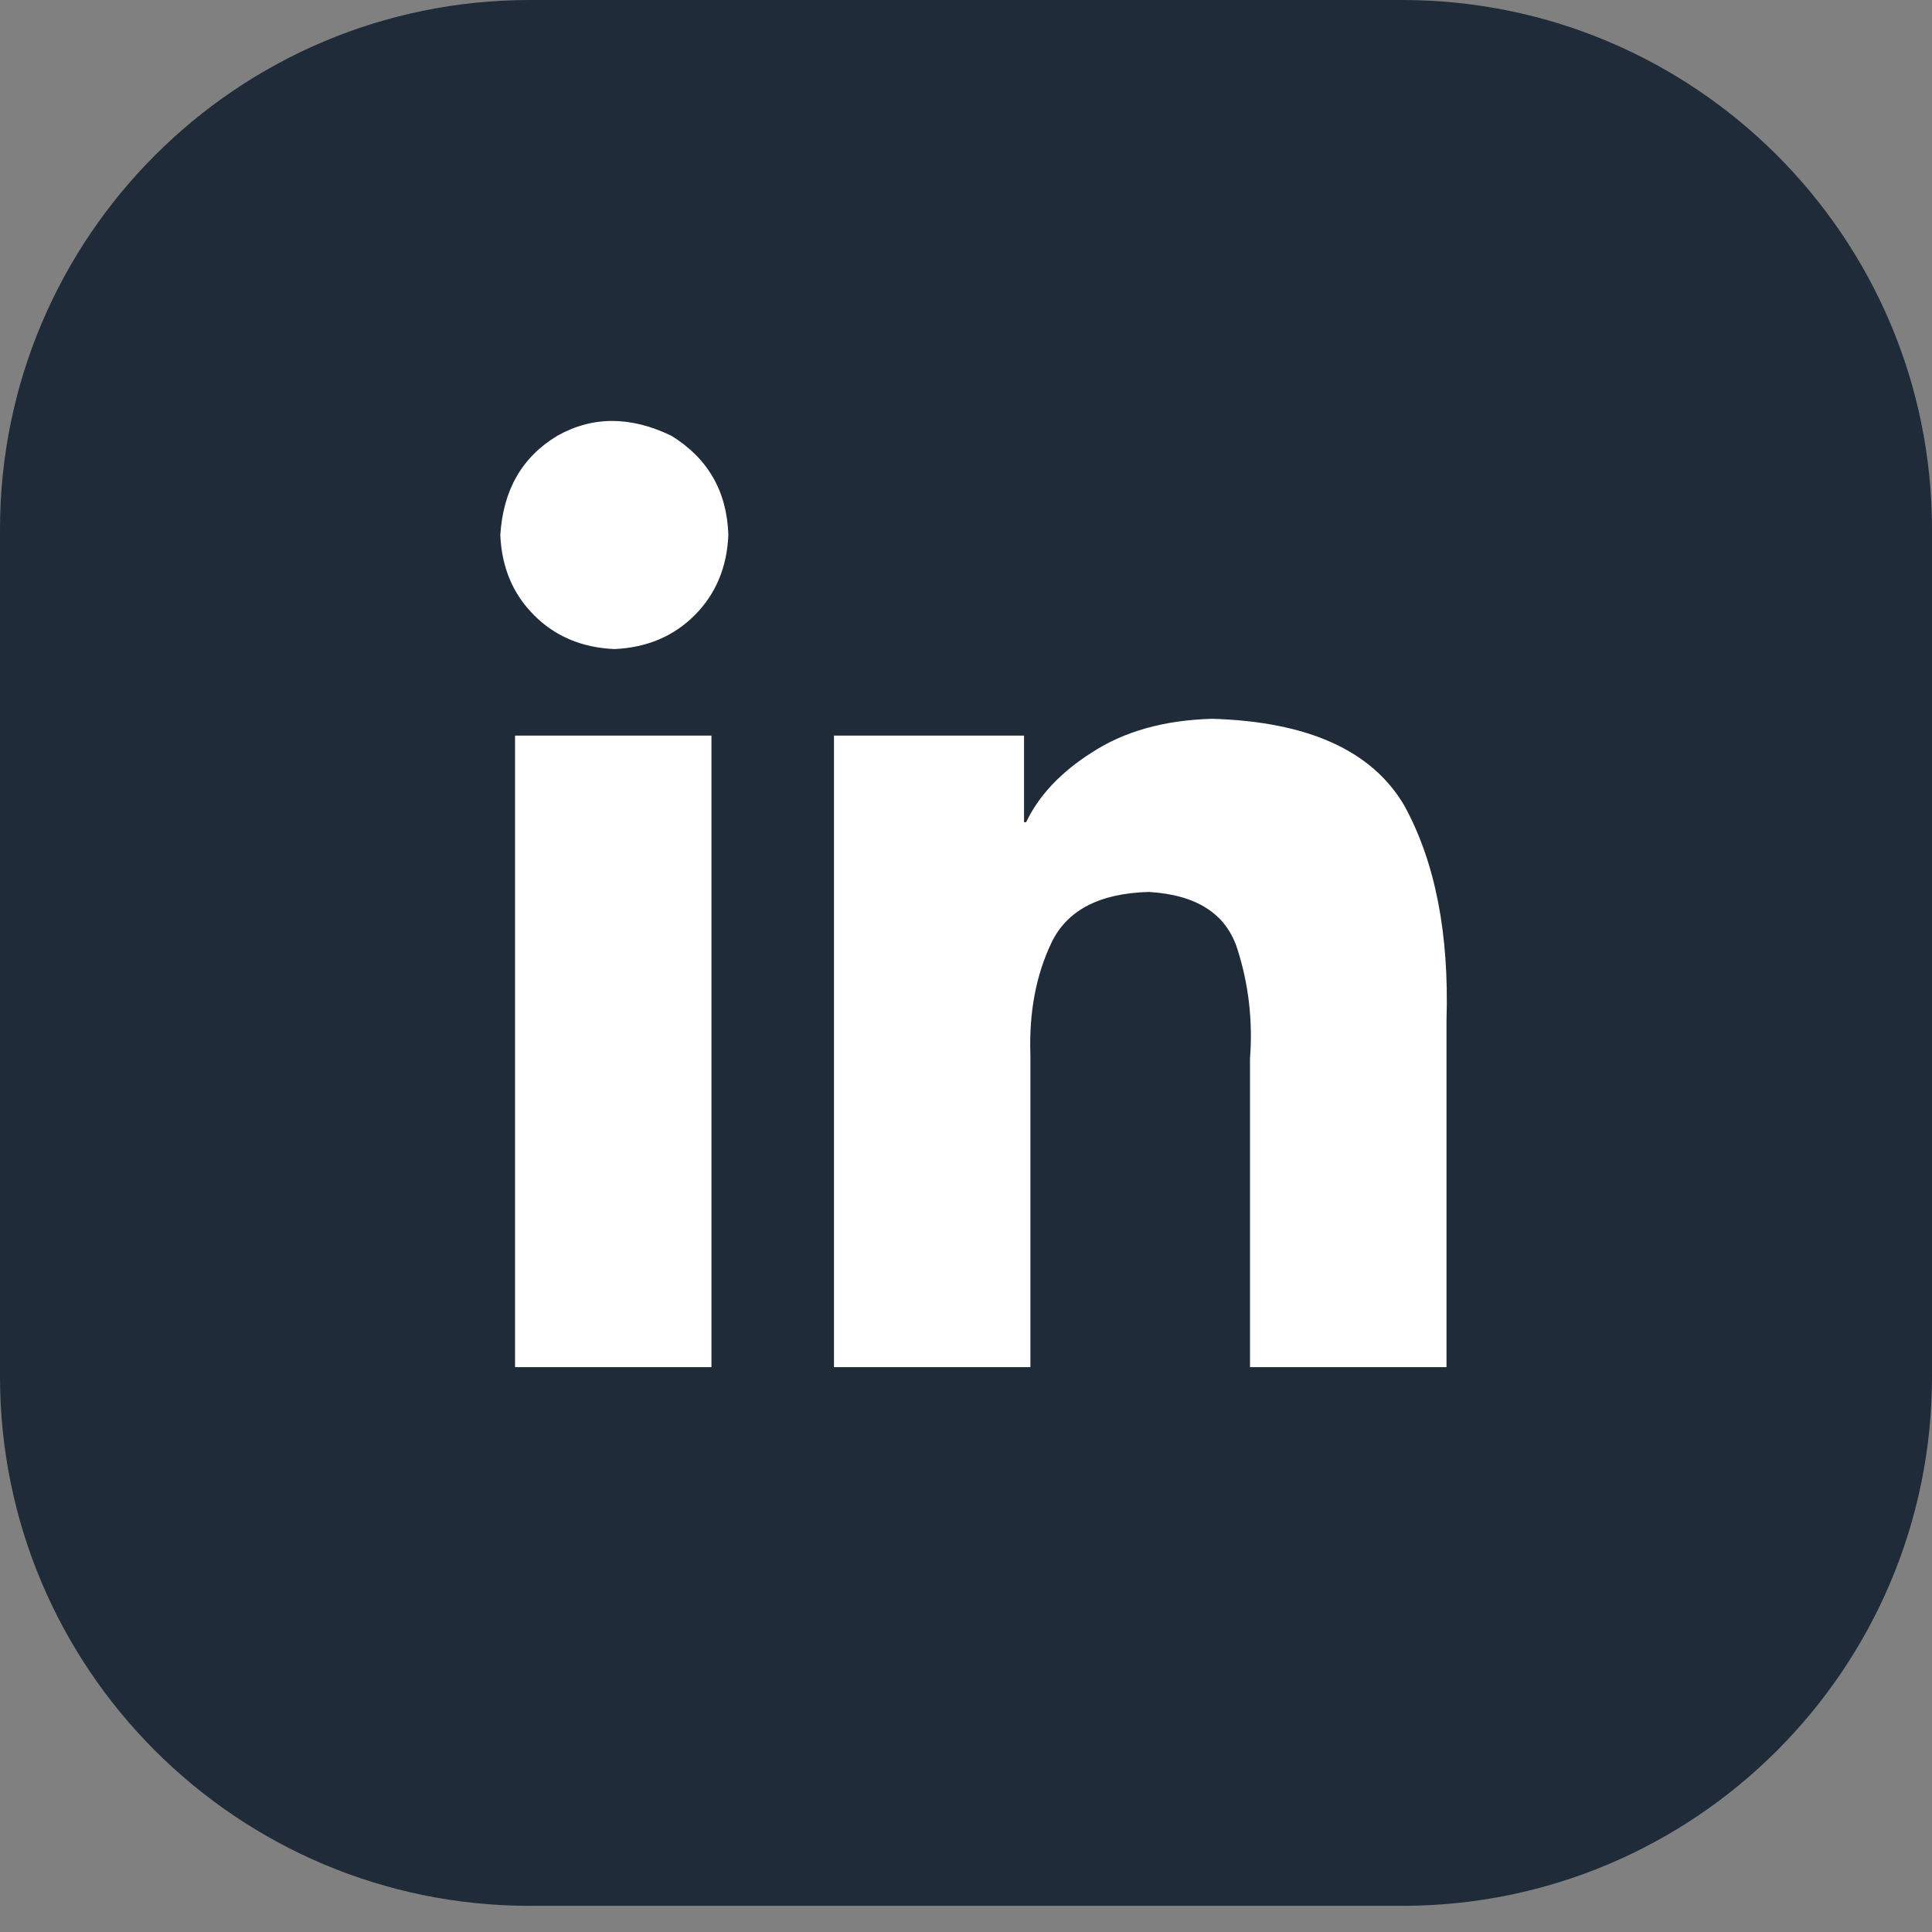
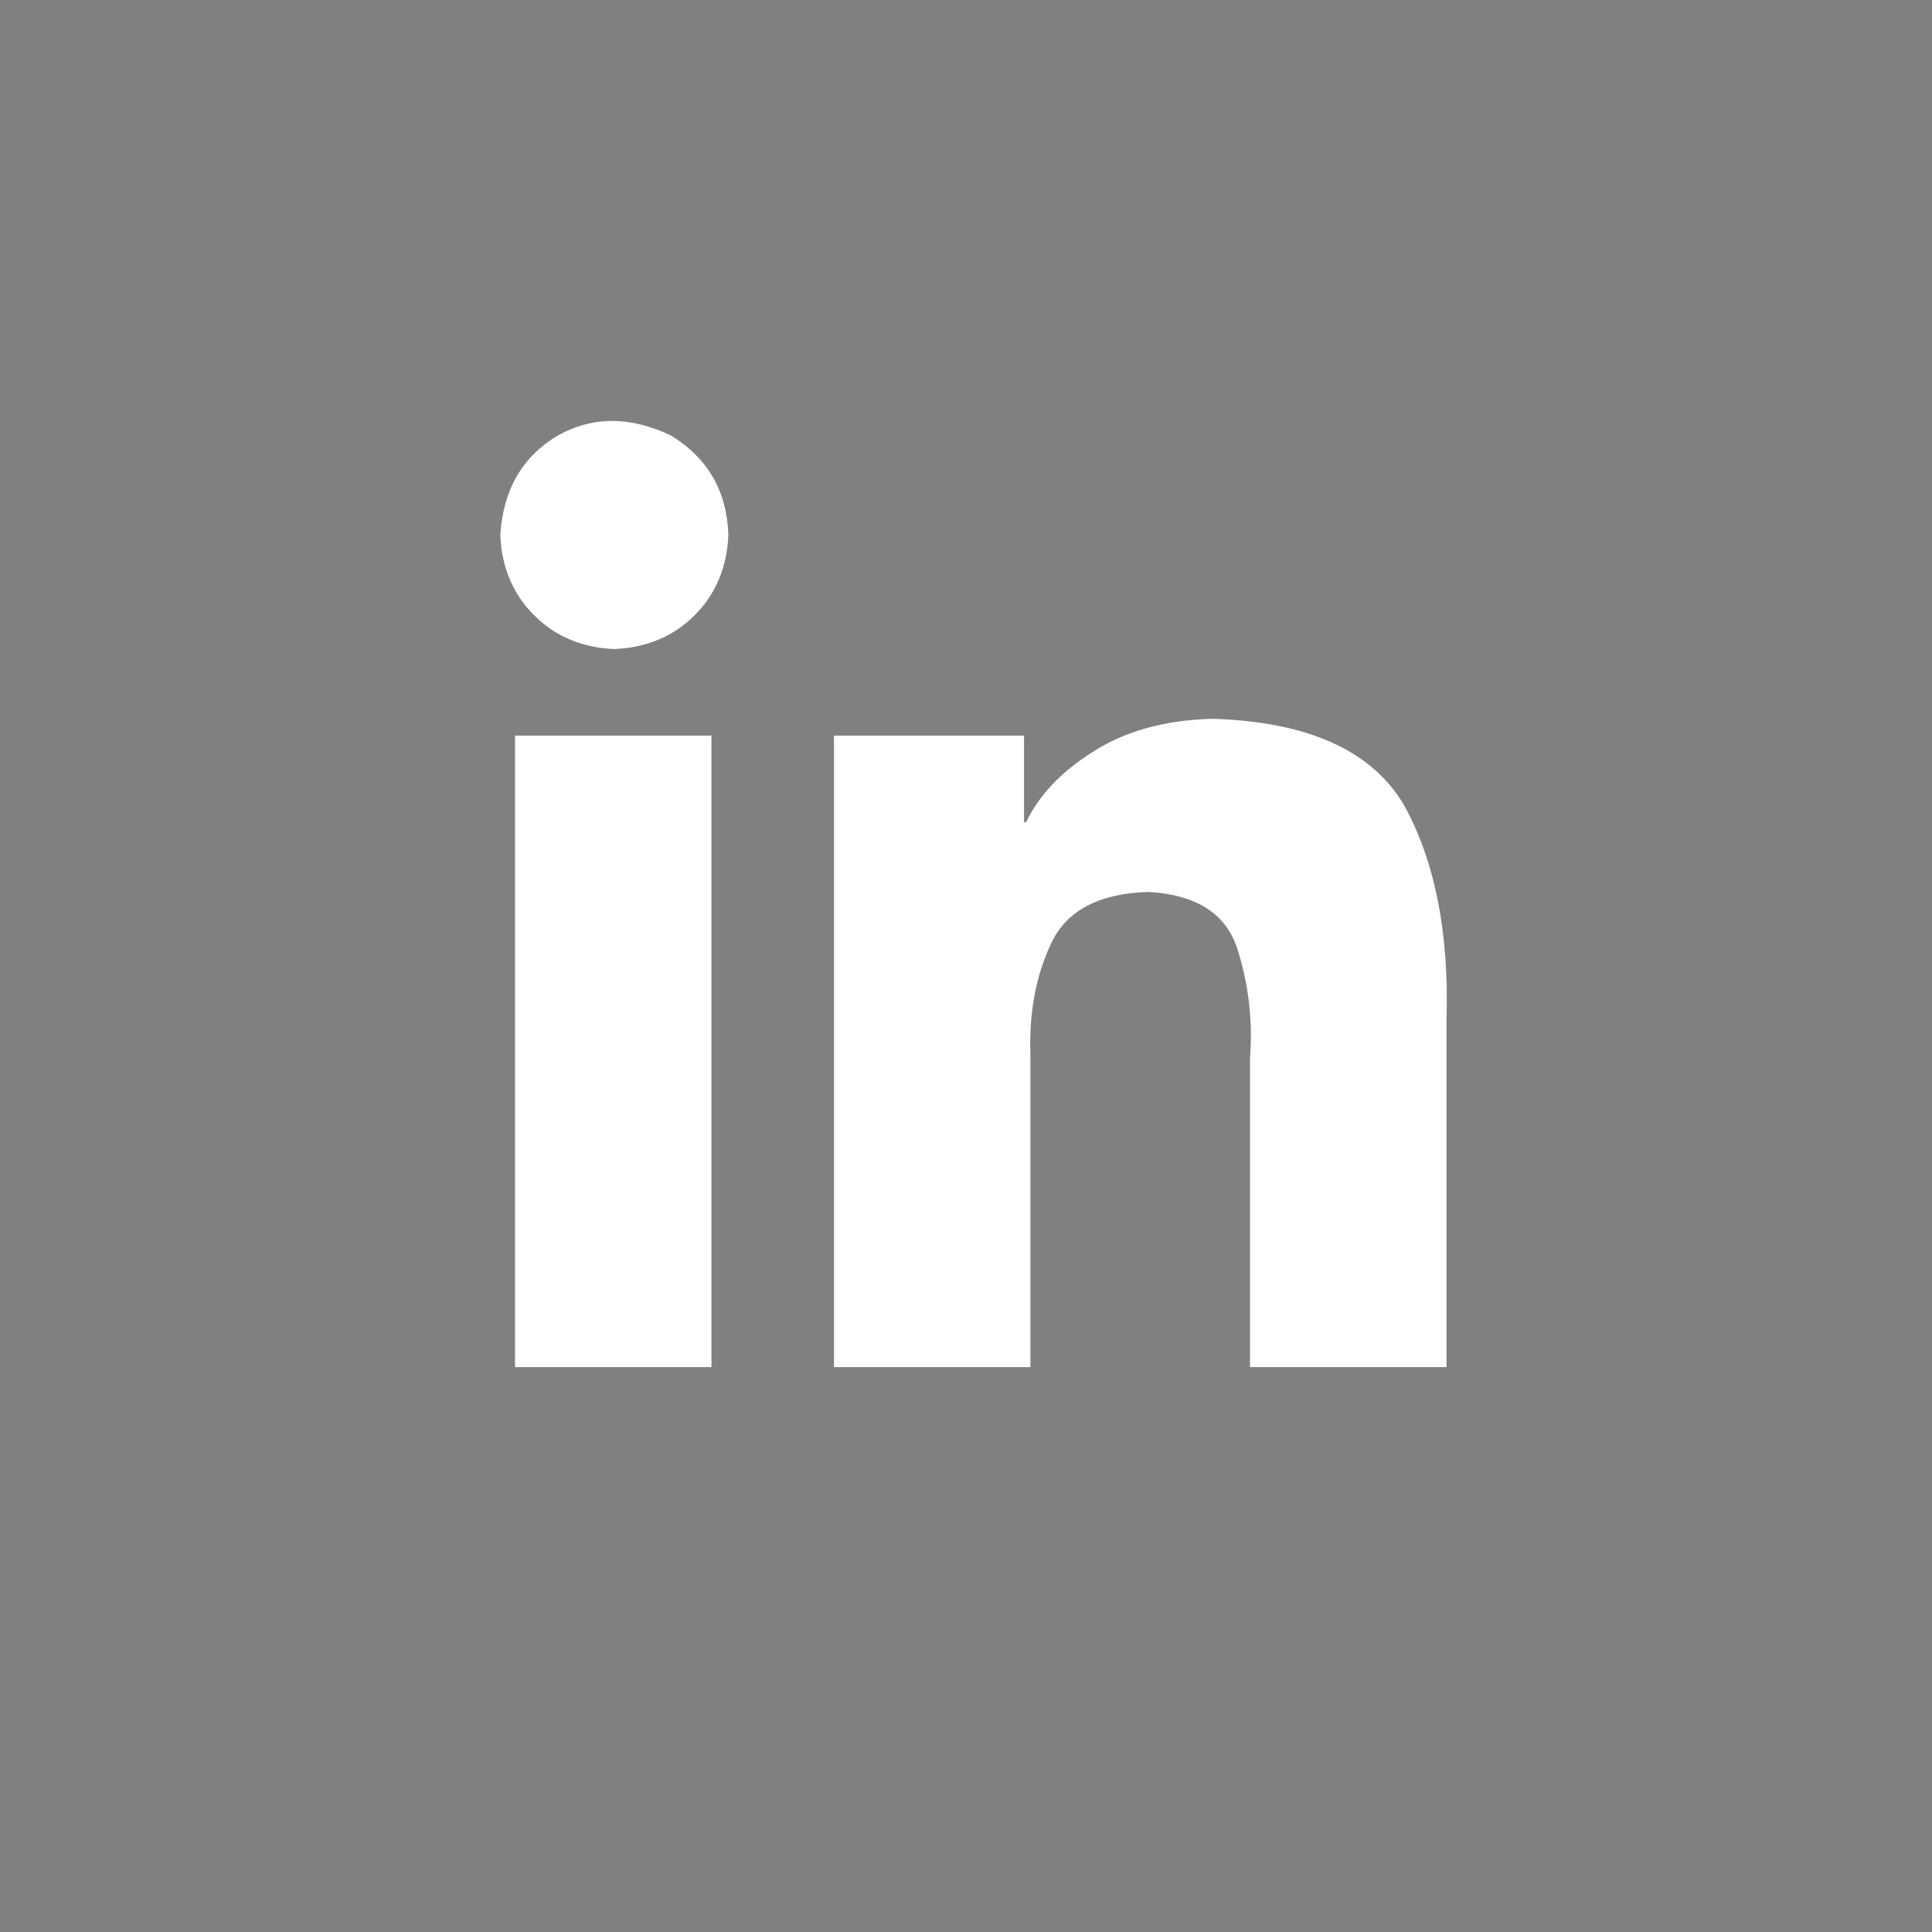
<svg xmlns="http://www.w3.org/2000/svg" width="100%" height="100%" viewBox="0 0 24 24" version="1.1" xml:space="preserve" style="fill-rule:evenodd;clip-rule:evenodd;stroke-linejoin:round;stroke-miterlimit:2;">
  <rect x="0" y="0" width="24" height="24" fill="#808080" stroke="none" />
-   <path d="M24,6.577l0,10.522c0,3.632 -2.947,6.576 -6.582,6.576l-10.836,0c-3.635,0 -6.582,-2.944 -6.582,-6.576l0,-10.522c0,-3.632 2.947,-6.577 6.582,-6.577l10.836,0c3.635,0 6.582,2.945 6.582,6.577Z" style="fill:#1f2b38;" />
  <path d="M15.528,16.983l0,-3.831c0.036,-0.472 -0.017,-0.926 -0.157,-1.364c-0.14,-0.437 -0.507,-0.673 -1.101,-0.708c-0.613,0.017 -1.015,0.228 -1.208,0.63c-0.192,0.402 -0.28,0.866 -0.262,1.39l0,3.883l-2.44,-0l-0,-7.845l2.361,0l0,1.076l0.026,0c0.158,-0.332 0.429,-0.62 0.814,-0.865c0.402,-0.263 0.9,-0.403 1.495,-0.42c1.19,0.035 1.985,0.393 2.387,1.075c0.385,0.7 0.56,1.592 0.526,2.676l-0,4.303l-2.441,-0Zm-6.69,-0l-2.44,-0l0,-7.845l2.44,0l0,7.845Zm-1.206,-8.92c-0.403,-0.018 -0.735,-0.157 -0.997,-0.42c-0.263,-0.262 -0.403,-0.595 -0.42,-0.997c0.035,-0.56 0.271,-0.97 0.709,-1.233c0.436,-0.245 0.908,-0.245 1.416,0c0.454,0.28 0.691,0.691 0.708,1.233c-0.017,0.402 -0.157,0.735 -0.419,0.997c-0.263,0.263 -0.595,0.402 -0.997,0.42" style="fill:#fff;fill-rule:nonzero;" />
</svg>